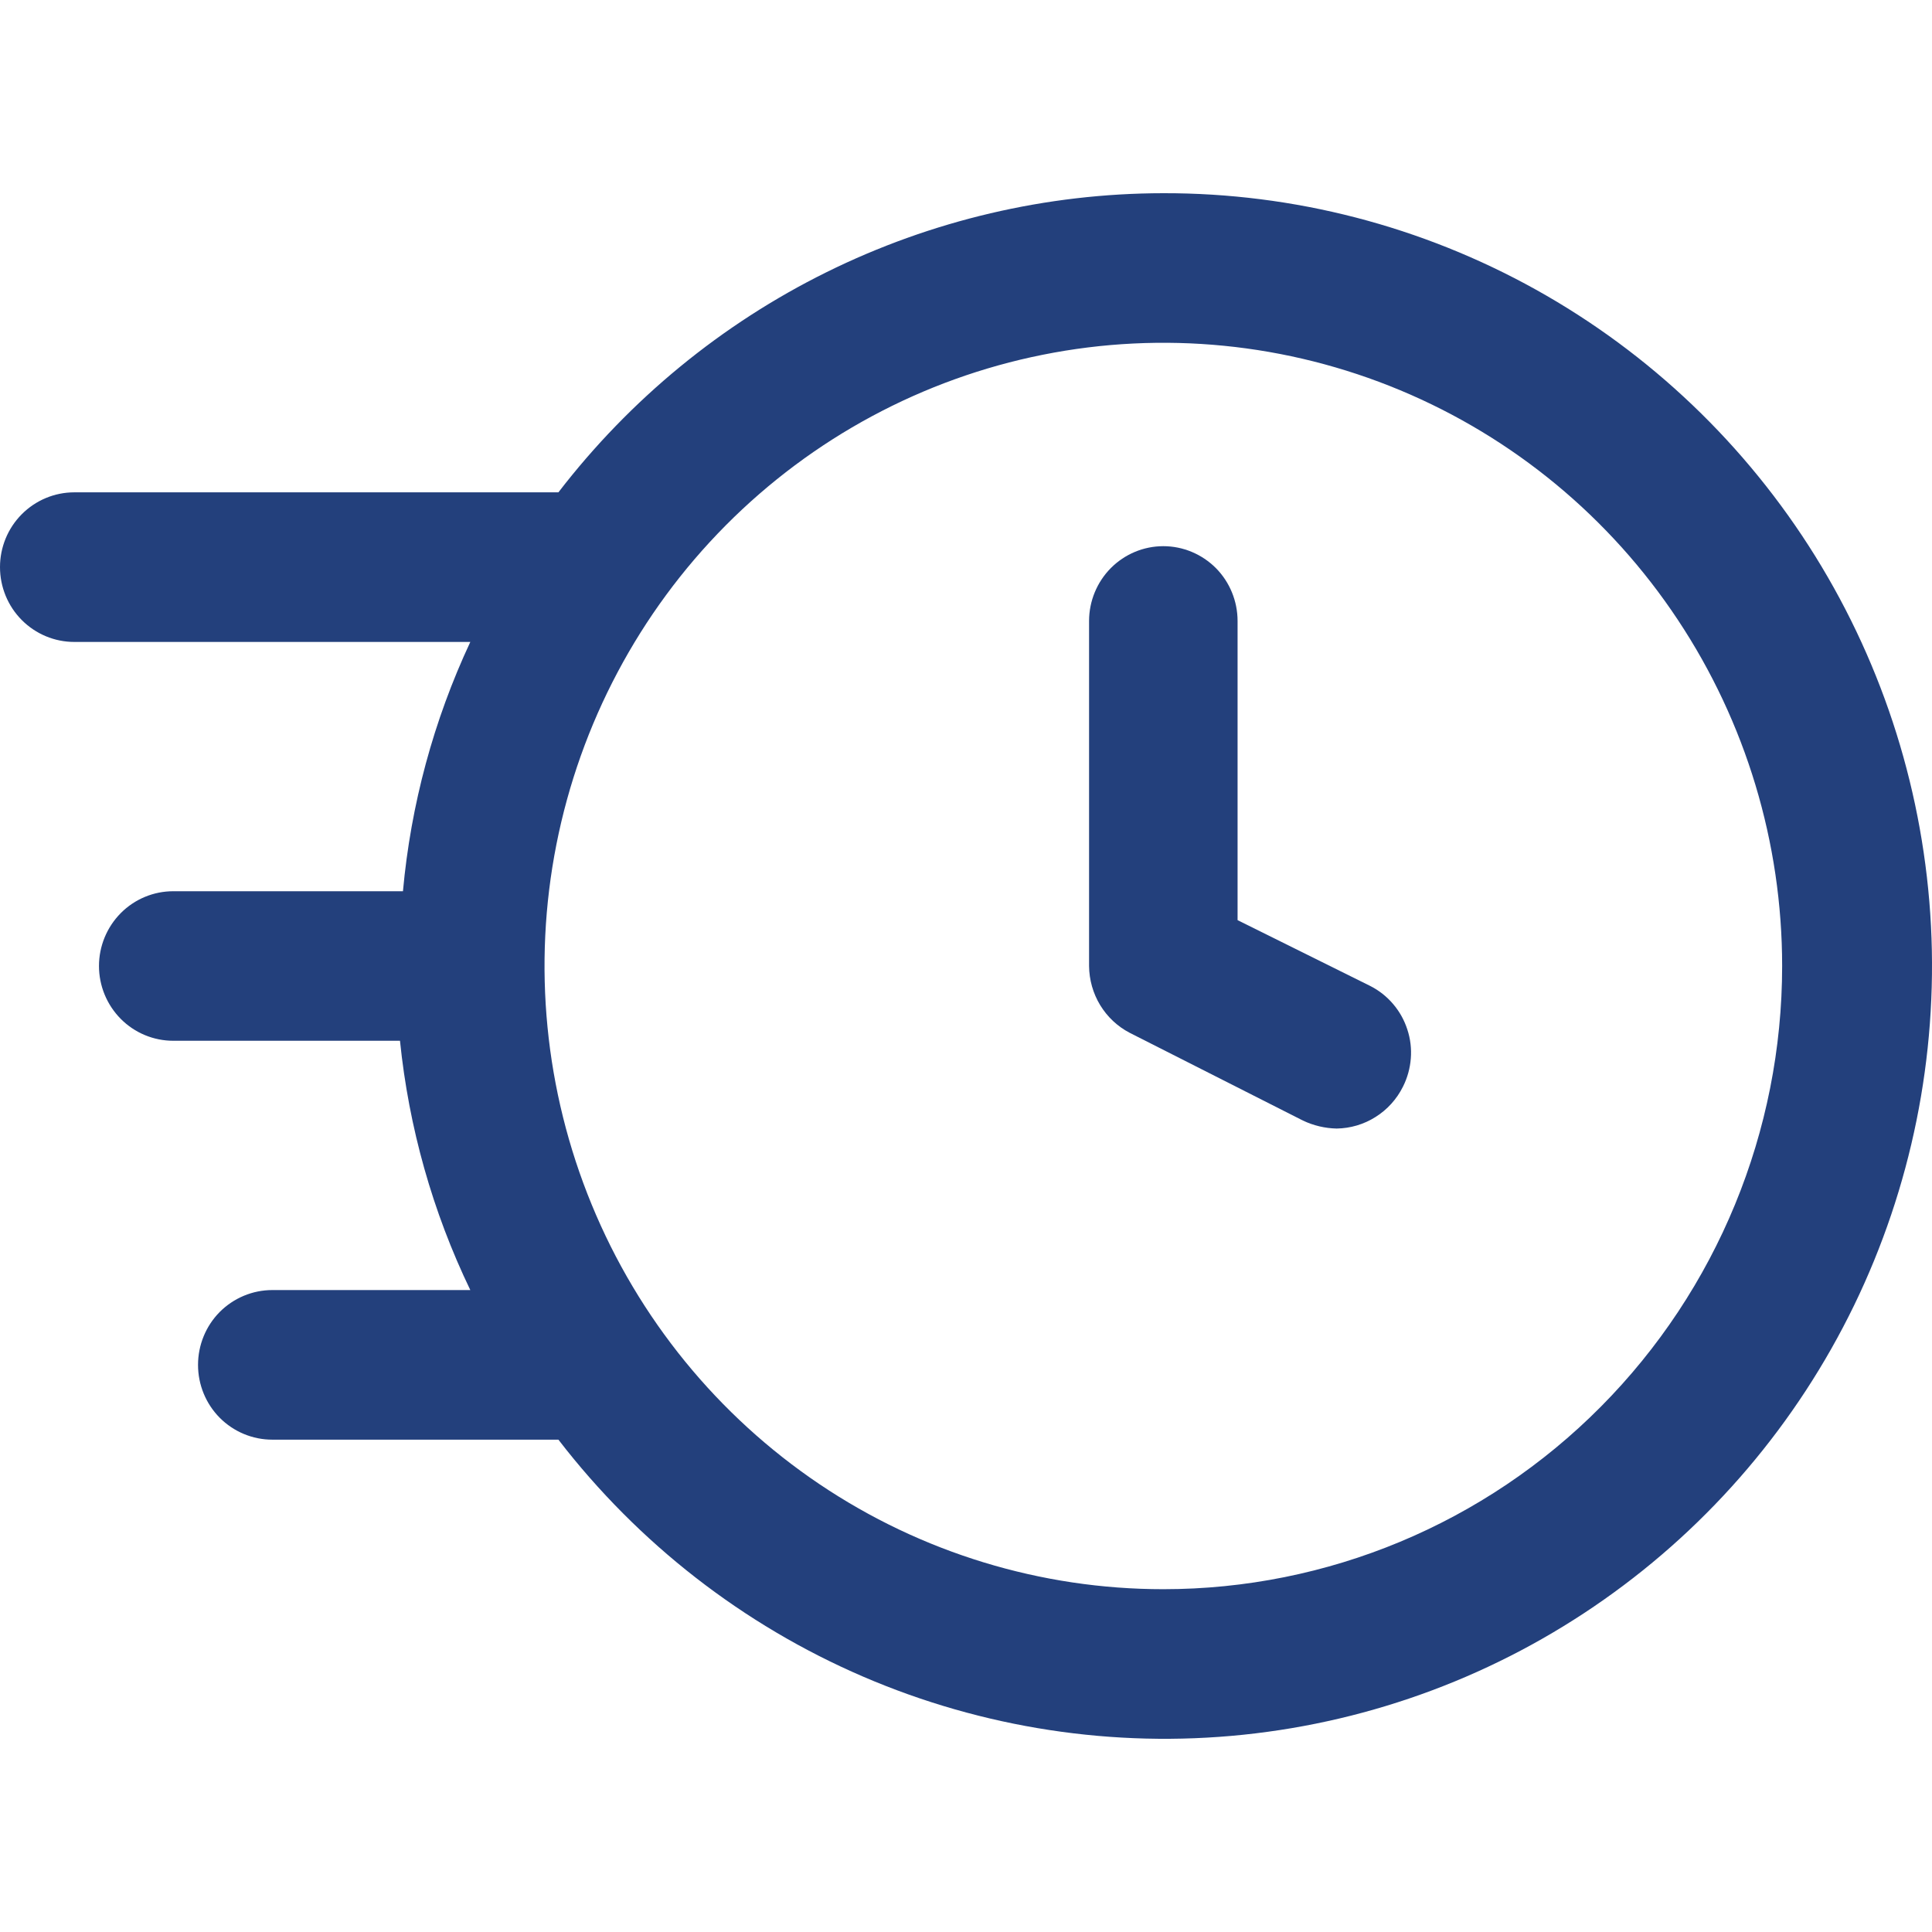
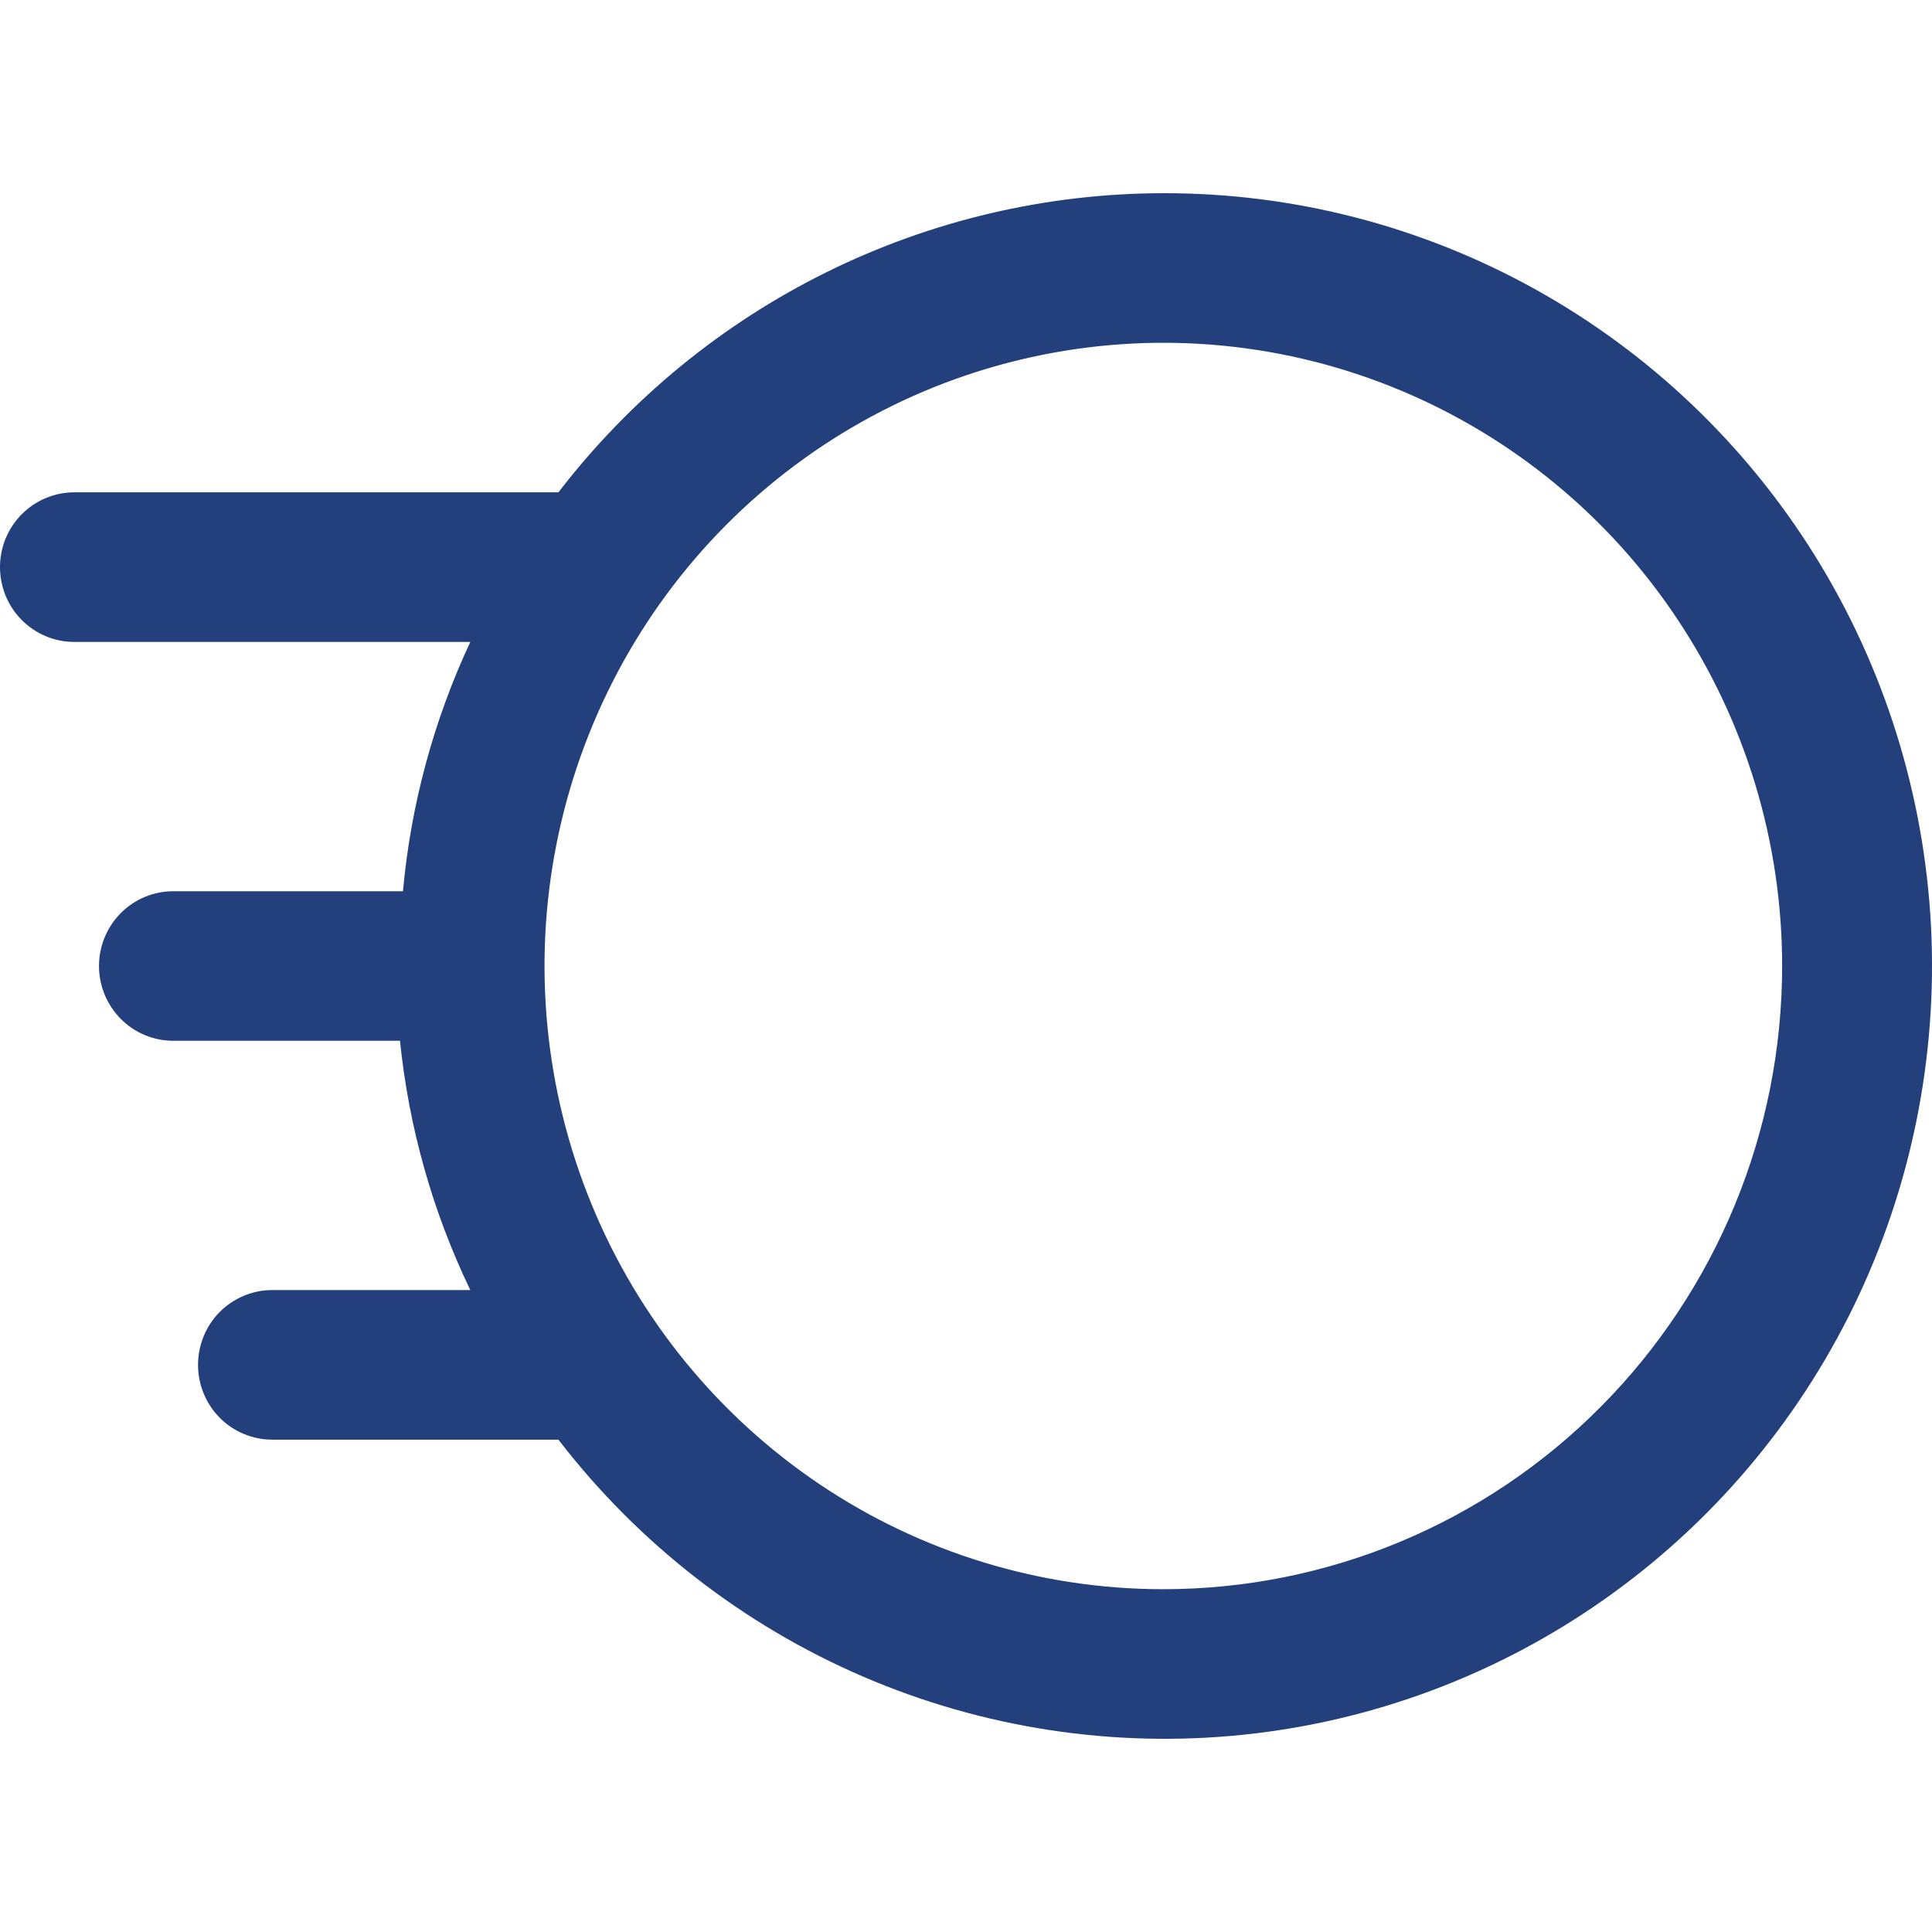
<svg xmlns="http://www.w3.org/2000/svg" width="30" height="30" viewBox="0 0 30 30" fill="none">
-   <path d="M21.277 15.31L19.217 14.288V9.643C19.217 9.335 19.096 9.039 18.88 8.821C18.663 8.604 18.37 8.481 18.064 8.481C17.758 8.481 17.465 8.604 17.249 8.821C17.033 9.039 16.911 9.335 16.911 9.643V15C16.913 15.214 16.972 15.424 17.083 15.607C17.194 15.79 17.353 15.939 17.541 16.037L20.232 17.4C20.396 17.478 20.574 17.52 20.755 17.524C20.969 17.521 21.179 17.459 21.36 17.344C21.542 17.23 21.689 17.067 21.785 16.874C21.854 16.737 21.895 16.589 21.907 16.436C21.919 16.284 21.901 16.131 21.853 15.986C21.806 15.84 21.731 15.706 21.632 15.59C21.533 15.474 21.413 15.379 21.277 15.31Z" fill="#23407C" />
  <path d="M18.064 3C16.25 3.002 14.461 3.422 12.833 4.227C11.205 5.032 9.782 6.201 8.671 7.645H1.153C0.847 7.645 0.554 7.768 0.338 7.985C0.121 8.203 0 8.498 0 8.806C0 9.114 0.121 9.41 0.338 9.628C0.554 9.845 0.847 9.968 1.153 9.968H7.303C6.733 11.187 6.379 12.497 6.257 13.839H2.69C2.385 13.839 2.091 13.961 1.875 14.179C1.659 14.397 1.537 14.692 1.537 15C1.537 15.308 1.659 15.603 1.875 15.821C2.091 16.039 2.385 16.161 2.69 16.161H6.211C6.348 17.506 6.717 18.816 7.303 20.032H4.228C3.922 20.032 3.629 20.155 3.412 20.372C3.196 20.59 3.075 20.886 3.075 21.194C3.075 21.502 3.196 21.797 3.412 22.015C3.629 22.233 3.922 22.355 4.228 22.355H8.671C9.911 23.965 11.538 25.231 13.399 26.033C15.259 26.834 17.292 27.146 19.305 26.937C21.318 26.728 23.245 26.007 24.904 24.84C26.564 23.674 27.901 22.101 28.79 20.27C29.678 18.439 30.089 16.41 29.984 14.374C29.878 12.339 29.26 10.364 28.187 8.636C27.113 6.908 25.621 5.484 23.85 4.498C22.079 3.512 20.088 2.996 18.064 3ZM18.064 24.677C16.164 24.677 14.306 24.11 12.726 23.047C11.146 21.983 9.914 20.472 9.187 18.703C8.46 16.935 8.269 14.989 8.64 13.112C9.011 11.235 9.926 9.51 11.27 8.157C12.614 6.804 14.326 5.882 16.19 5.509C18.054 5.135 19.985 5.327 21.741 6.059C23.497 6.792 24.998 8.032 26.053 9.624C27.109 11.215 27.673 13.086 27.673 15C27.673 17.567 26.66 20.028 24.858 21.843C23.057 23.658 20.613 24.677 18.064 24.677Z" fill="#23407C" />
</svg>